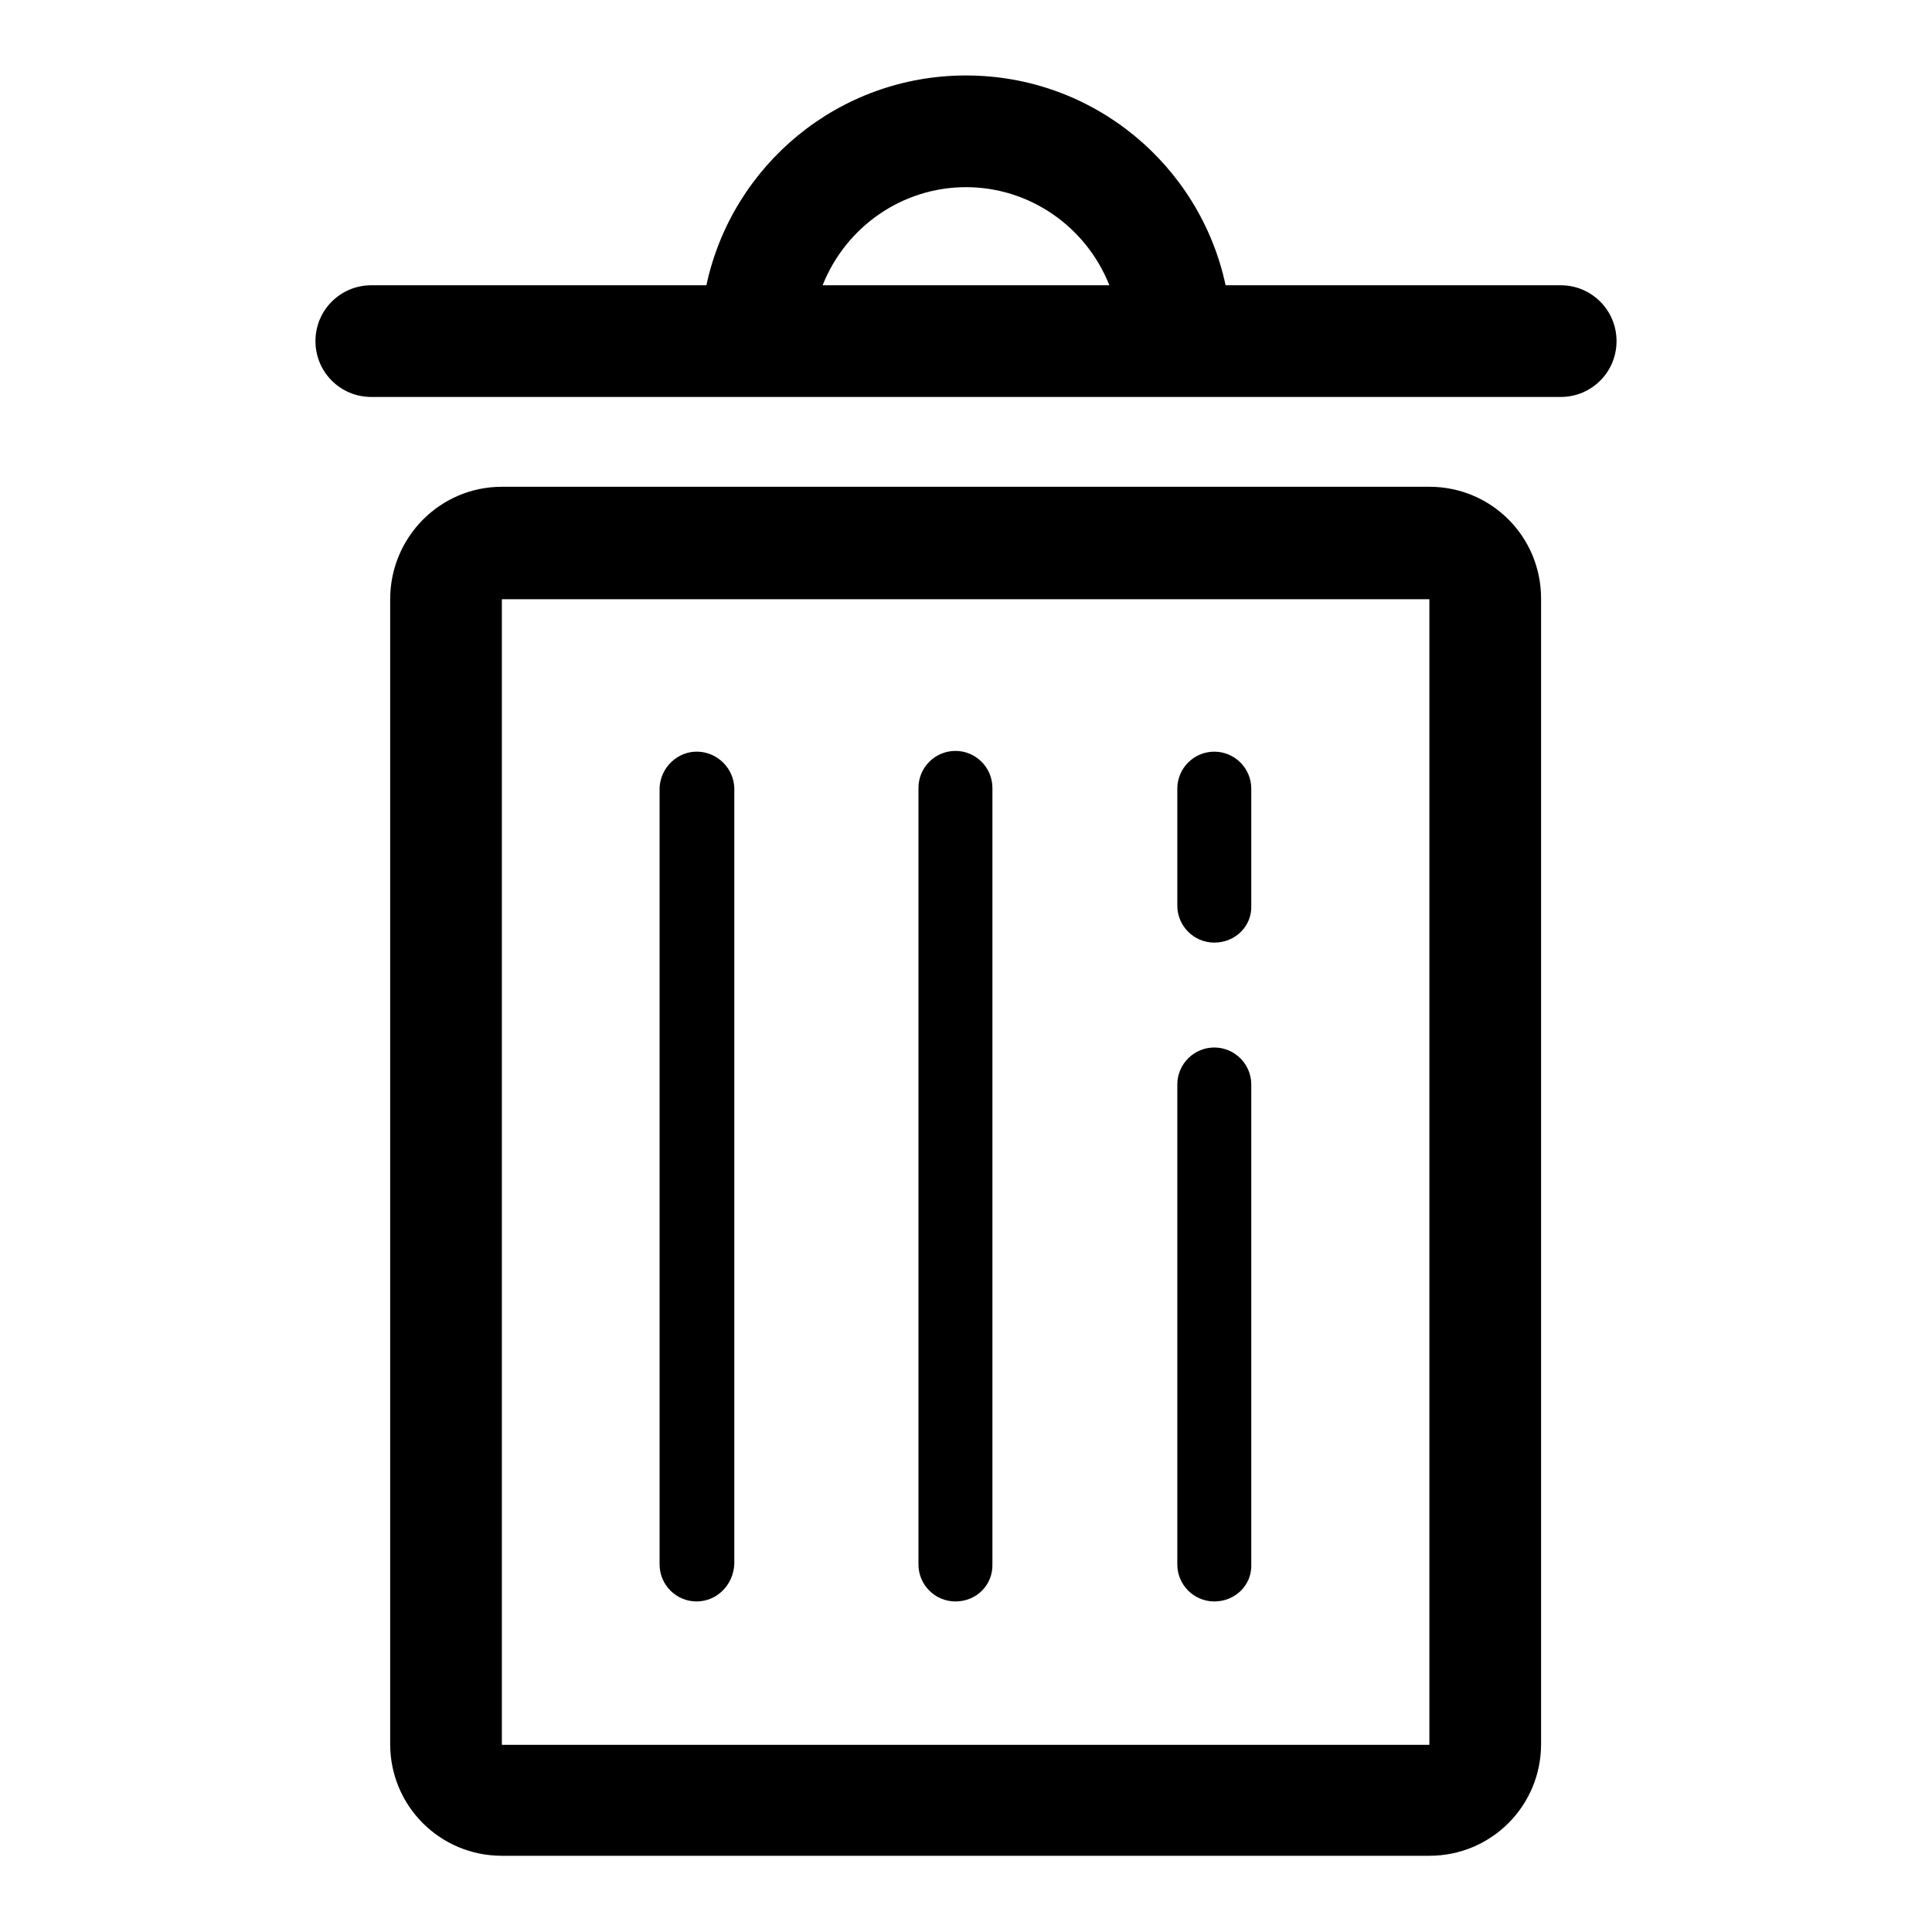
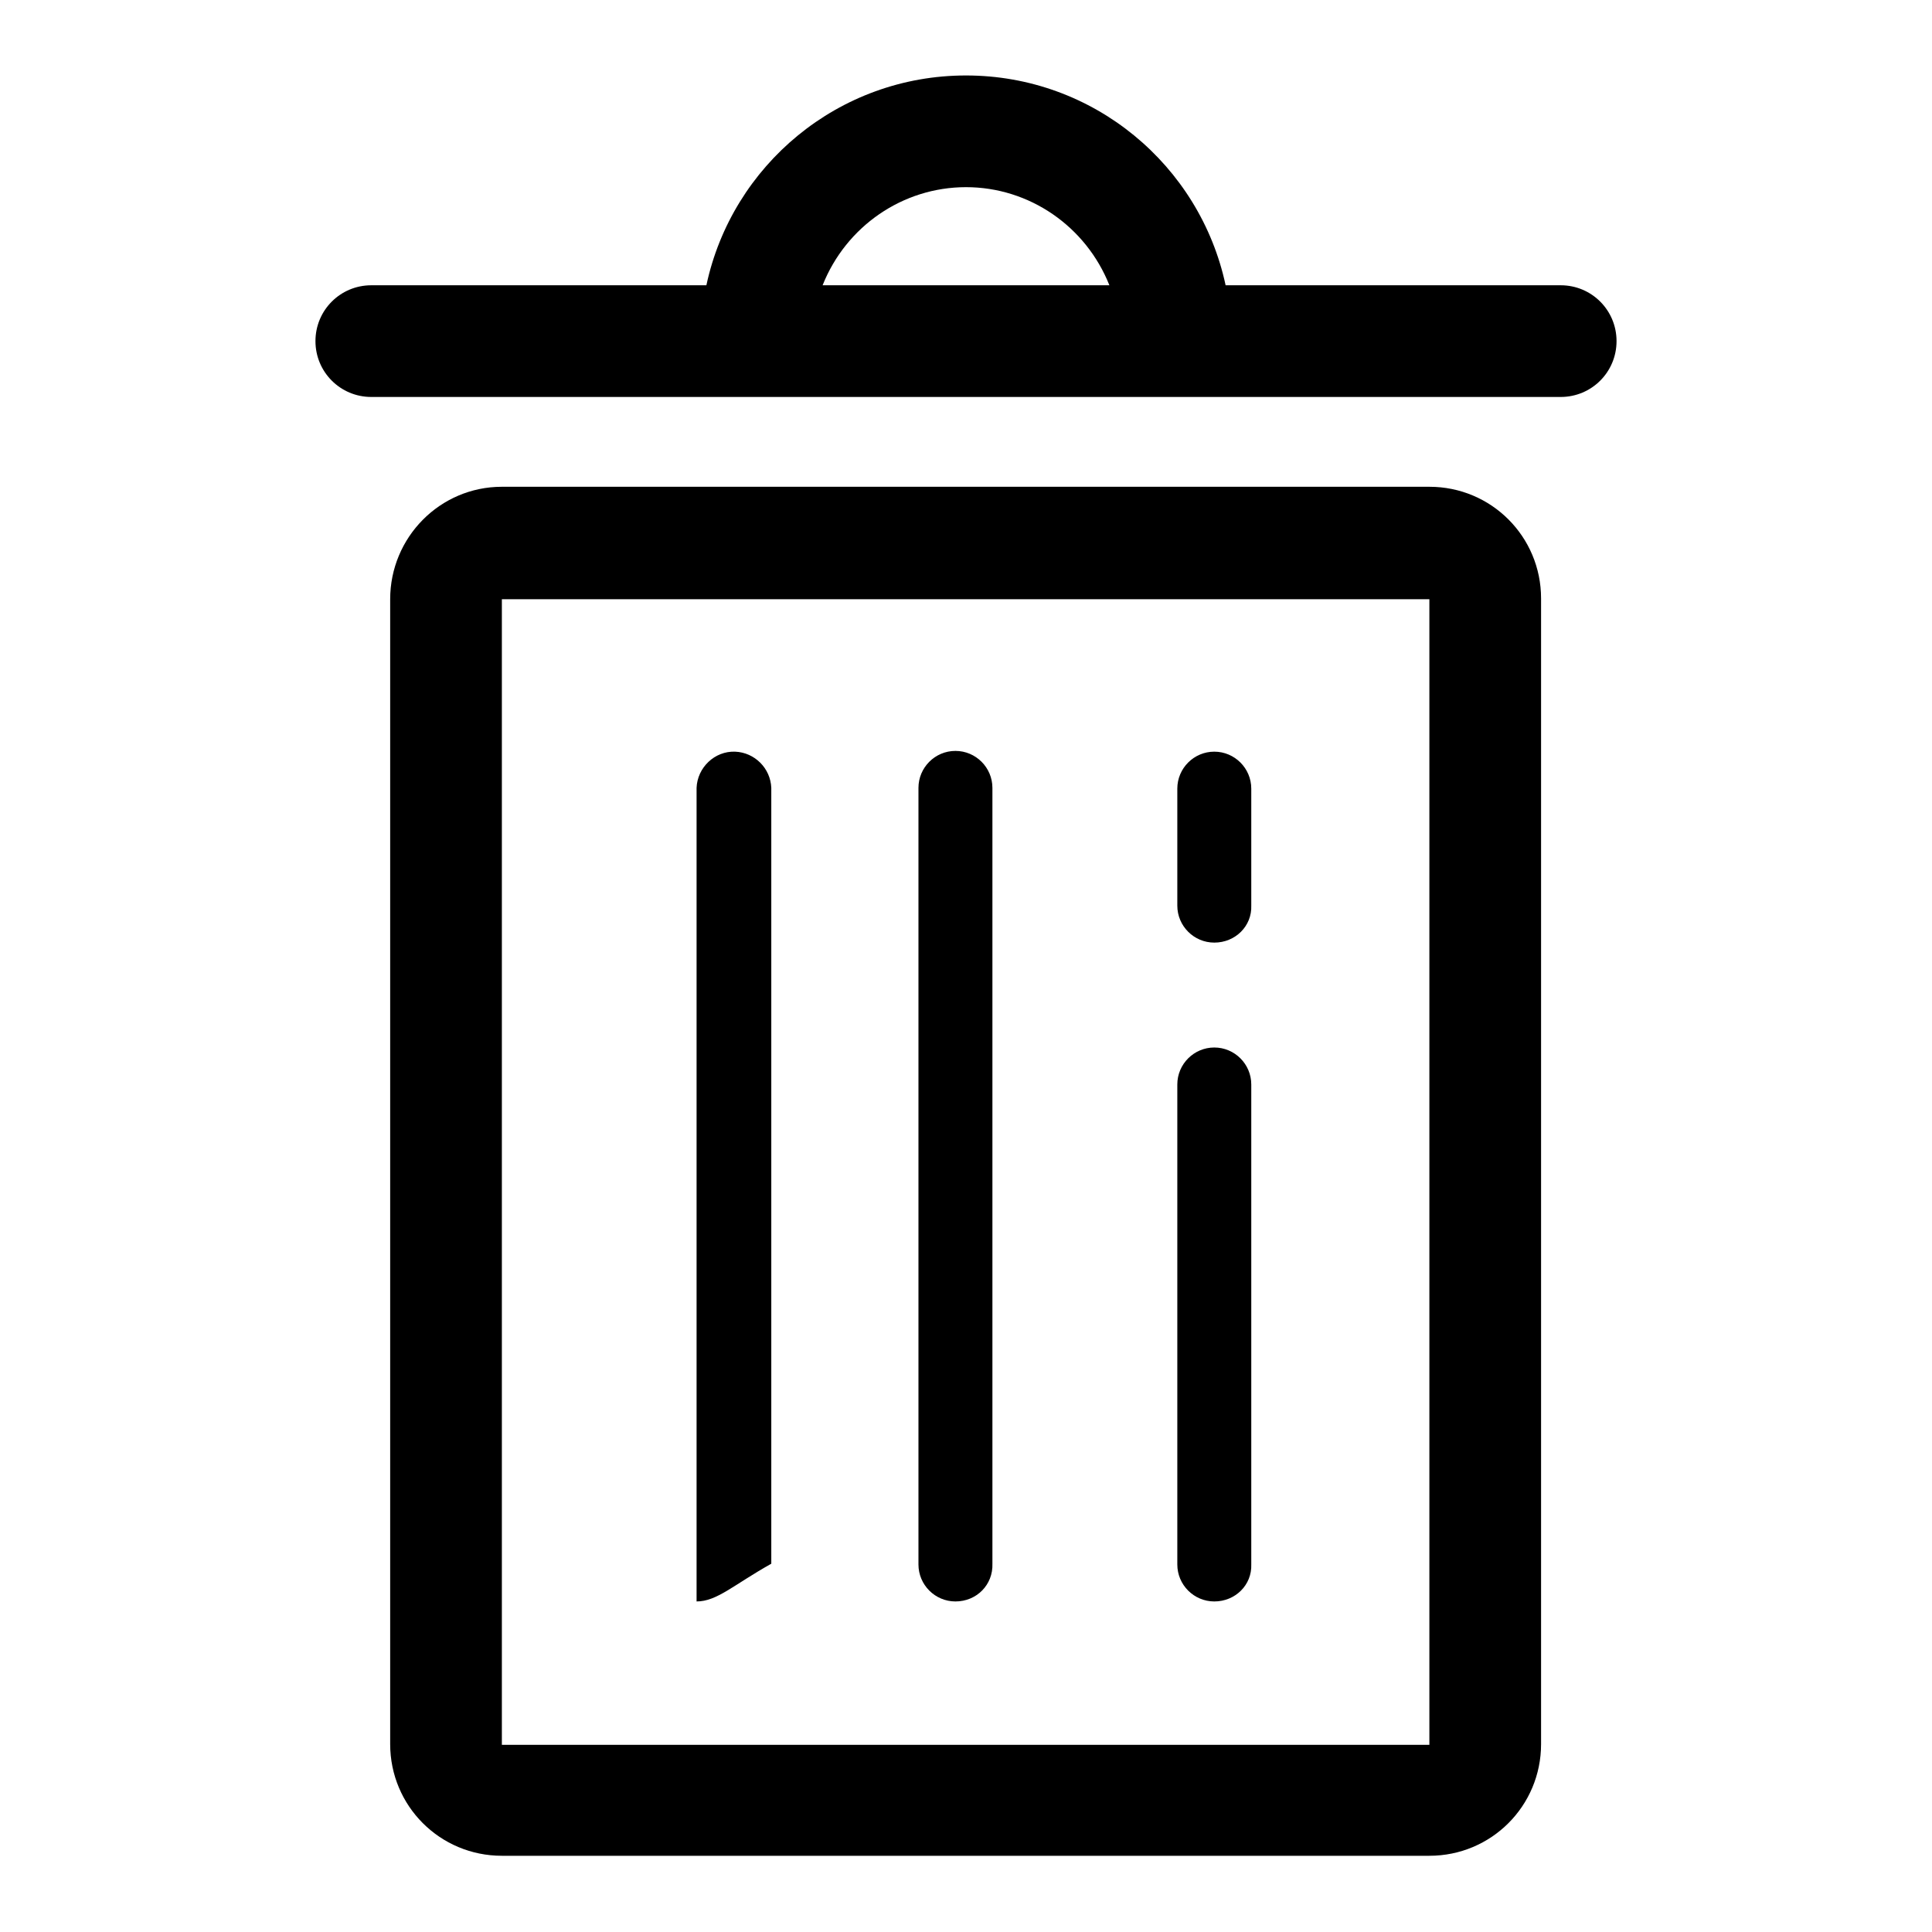
<svg xmlns="http://www.w3.org/2000/svg" version="1.1" x="0px" y="0px" viewBox="0 0 256 256" enable-background="new 0 0 256 256" xml:space="preserve">
  <g>
-     <path fill="#000000" d="M206.8,52.6H49.2c-4.1,0-7.4-3.3-7.4-7.4s3.3-7.4,7.4-7.4h44.4C97,21.9,111.1,10,128,10 c16.9,0,31,11.9,34.4,27.8h44.4c4.1,0,7.4,3.3,7.4,7.4S210.9,52.6,206.8,52.6L206.8,52.6z M128,24.8c-8.4,0-15.9,5.2-19,13H147 C143.9,30,136.4,24.8,128,24.8L128,24.8z M66.5,64.5h122.9c8.2,0,14.8,6.6,14.8,14.8v151.8c0,8.2-6.6,14.8-14.8,14.8H66.5 c-8.2,0-14.8-6.6-14.8-14.8V79.4C51.7,71.2,58.3,64.5,66.5,64.5z M66.5,231.2h122.9V79.4H66.5V231.2z M160.9,212.2 c-2.7,0-4.9-2.2-4.9-4.9v-63.6c0-2.7,2.2-4.9,4.9-4.9c2.7,0,4.9,2.2,4.9,4.9v63.6C165.9,210,163.7,212.2,160.9,212.2L160.9,212.2z  M160.9,124.9c-2.7,0-4.9-2.2-4.9-4.9v-15.5c0-2.7,2.2-4.9,4.9-4.9c2.7,0,4.9,2.2,4.9,4.9l0,0v15.5 C165.9,122.7,163.7,124.9,160.9,124.9L160.9,124.9z M126.6,212.2c-2.7,0-4.9-2.2-4.9-4.9c0,0,0,0,0,0V104.4c0-2.7,2.2-4.9,4.9-4.9 c2.7,0,4.9,2.2,4.9,4.9l0,0v102.8C131.6,210,129.4,212.2,126.6,212.2z M92.3,212.2c-2.7,0-4.9-2.2-4.9-4.9V104.4 c0.1-2.7,2.4-4.9,5.1-4.8c2.6,0.1,4.7,2.2,4.8,4.8v102.8C97.2,210,95,212.2,92.3,212.2C92.3,212.2,92.3,212.2,92.3,212.2z" />
+     <path fill="#000000" d="M206.8,52.6H49.2c-4.1,0-7.4-3.3-7.4-7.4s3.3-7.4,7.4-7.4h44.4C97,21.9,111.1,10,128,10 c16.9,0,31,11.9,34.4,27.8h44.4c4.1,0,7.4,3.3,7.4,7.4S210.9,52.6,206.8,52.6L206.8,52.6z M128,24.8c-8.4,0-15.9,5.2-19,13H147 C143.9,30,136.4,24.8,128,24.8L128,24.8z M66.5,64.5h122.9c8.2,0,14.8,6.6,14.8,14.8v151.8c0,8.2-6.6,14.8-14.8,14.8H66.5 c-8.2,0-14.8-6.6-14.8-14.8V79.4C51.7,71.2,58.3,64.5,66.5,64.5z M66.5,231.2h122.9V79.4H66.5V231.2z M160.9,212.2 c-2.7,0-4.9-2.2-4.9-4.9v-63.6c0-2.7,2.2-4.9,4.9-4.9c2.7,0,4.9,2.2,4.9,4.9v63.6C165.9,210,163.7,212.2,160.9,212.2L160.9,212.2z  M160.9,124.9c-2.7,0-4.9-2.2-4.9-4.9v-15.5c0-2.7,2.2-4.9,4.9-4.9c2.7,0,4.9,2.2,4.9,4.9l0,0v15.5 C165.9,122.7,163.7,124.9,160.9,124.9L160.9,124.9z M126.6,212.2c-2.7,0-4.9-2.2-4.9-4.9c0,0,0,0,0,0V104.4c0-2.7,2.2-4.9,4.9-4.9 c2.7,0,4.9,2.2,4.9,4.9l0,0v102.8C131.6,210,129.4,212.2,126.6,212.2z M92.3,212.2V104.4 c0.1-2.7,2.4-4.9,5.1-4.8c2.6,0.1,4.7,2.2,4.8,4.8v102.8C97.2,210,95,212.2,92.3,212.2C92.3,212.2,92.3,212.2,92.3,212.2z" />
  </g>
</svg>